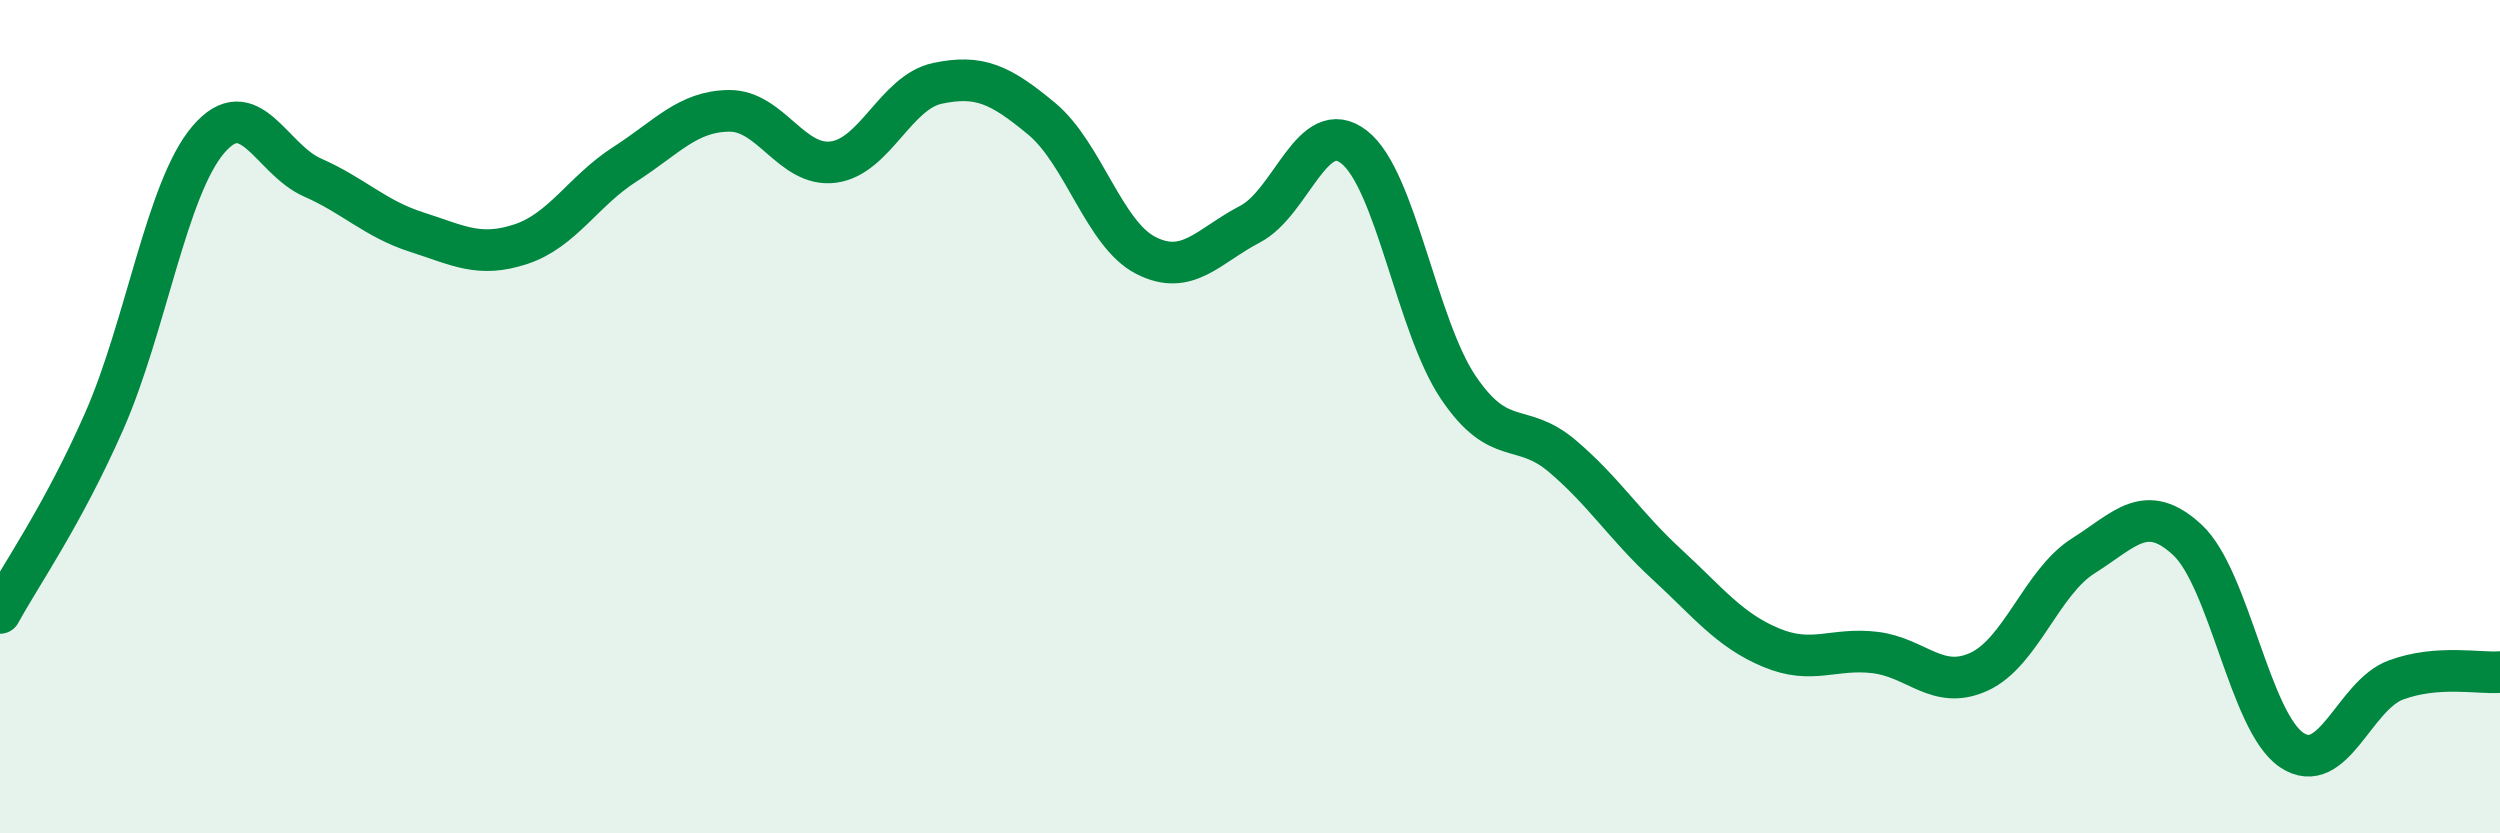
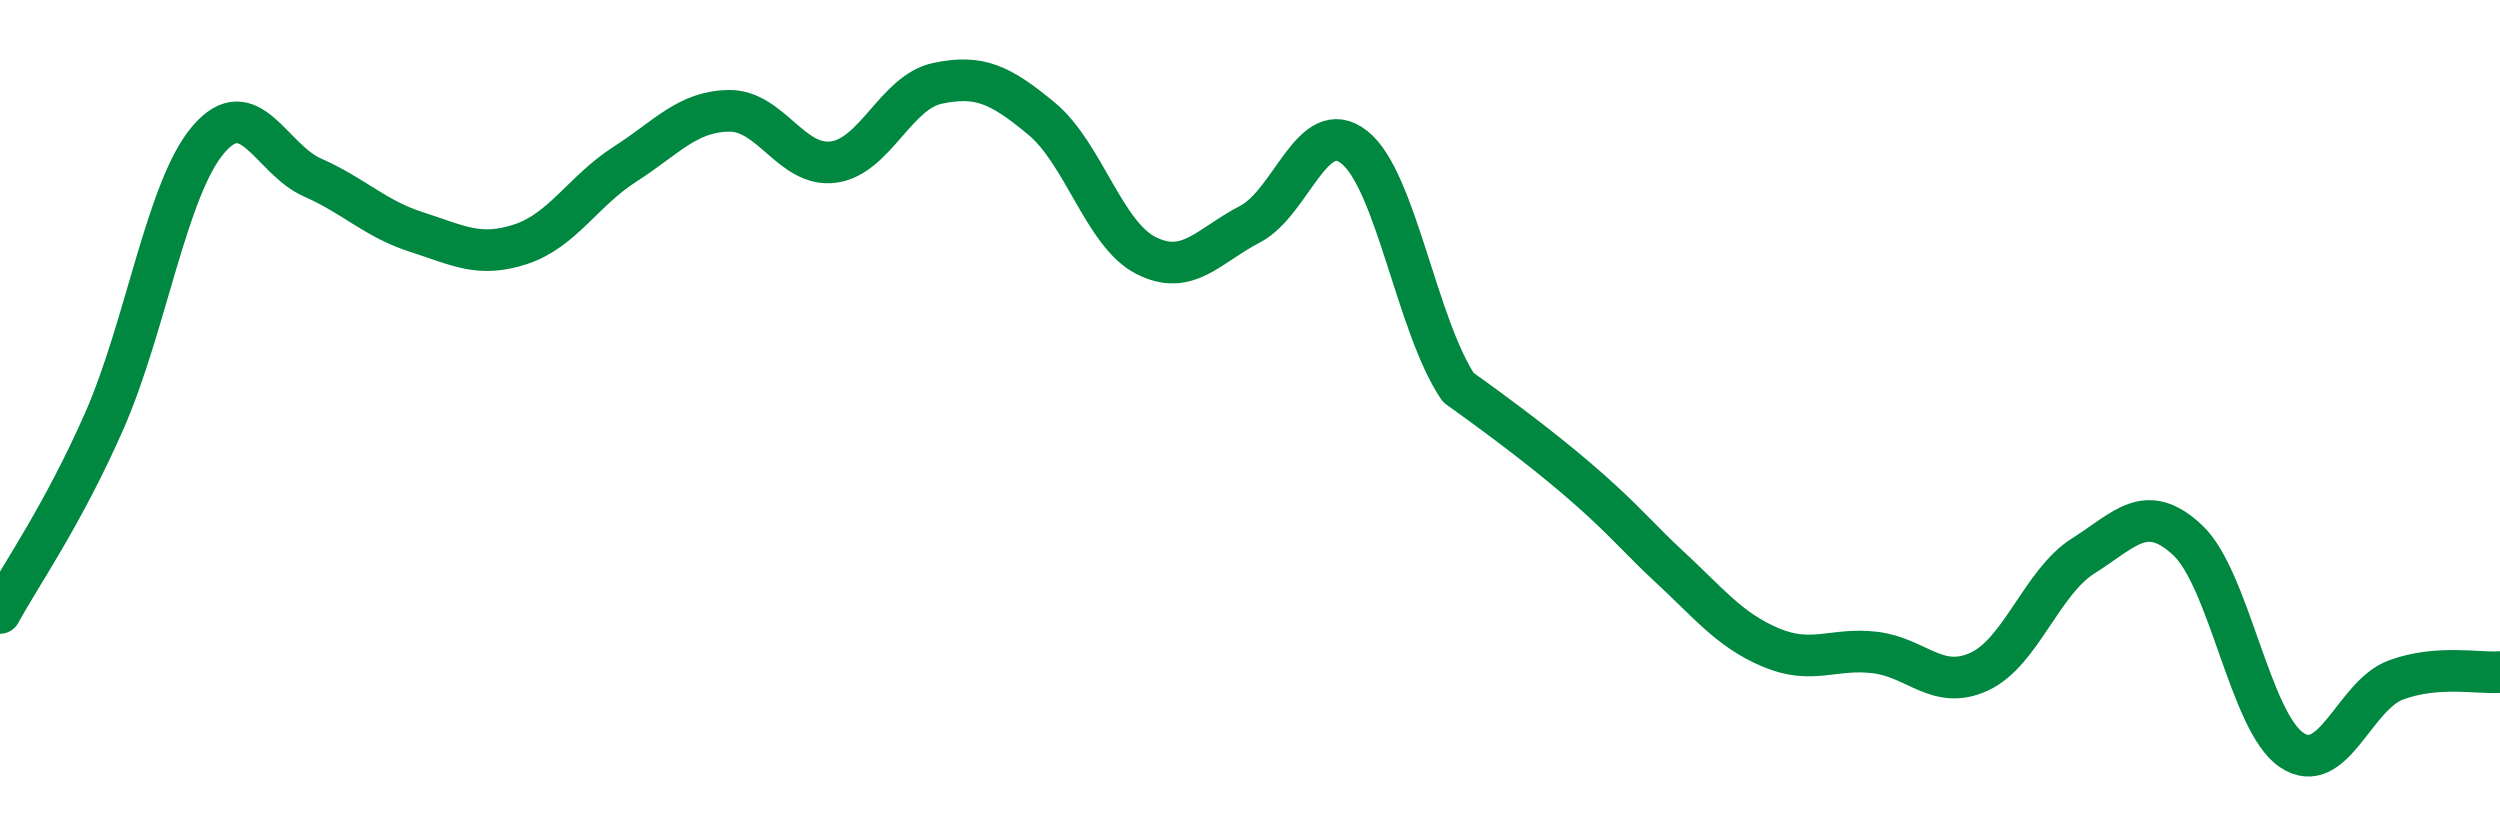
<svg xmlns="http://www.w3.org/2000/svg" width="60" height="20" viewBox="0 0 60 20">
-   <path d="M 0,14.71 C 0.5,13.79 1.5,12.38 2.5,10.11 C 3.5,7.84 4,4.52 5,3.35 C 6,2.18 6.5,3.82 7.5,4.26 C 8.5,4.7 9,5.25 10,5.57 C 11,5.89 11.5,6.19 12.5,5.86 C 13.5,5.53 14,4.58 15,3.94 C 16,3.3 16.5,2.67 17.5,2.66 C 18.5,2.65 19,4.02 20,3.89 C 21,3.76 21.5,2.21 22.5,2 C 23.5,1.79 24,2.02 25,2.85 C 26,3.68 26.5,5.62 27.5,6.13 C 28.5,6.64 29,5.9 30,5.38 C 31,4.86 31.5,2.75 32.5,3.53 C 33.5,4.31 34,7.82 35,9.3 C 36,10.78 36.5,10.1 37.5,10.95 C 38.5,11.8 39,12.62 40,13.54 C 41,14.46 41.5,15.12 42.5,15.54 C 43.5,15.96 44,15.54 45,15.66 C 46,15.78 46.5,16.58 47.5,16.12 C 48.5,15.66 49,13.97 50,13.34 C 51,12.71 51.5,12.03 52.5,12.96 C 53.5,13.89 54,17.33 55,18 C 56,18.67 56.5,16.69 57.5,16.32 C 58.5,15.95 59.5,16.17 60,16.13L60 20L0 20Z" fill="#008740" opacity="0.1" stroke-linecap="round" stroke-linejoin="round" />
-   <path d="M 0,14.71 C 0.5,13.79 1.5,12.38 2.5,10.11 C 3.5,7.84 4,4.52 5,3.35 C 6,2.18 6.5,3.82 7.5,4.26 C 8.5,4.7 9,5.25 10,5.57 C 11,5.89 11.5,6.19 12.5,5.86 C 13.5,5.53 14,4.58 15,3.94 C 16,3.3 16.5,2.67 17.5,2.66 C 18.5,2.65 19,4.02 20,3.89 C 21,3.76 21.5,2.21 22.5,2 C 23.5,1.79 24,2.02 25,2.85 C 26,3.68 26.5,5.62 27.5,6.13 C 28.5,6.64 29,5.9 30,5.38 C 31,4.86 31.5,2.75 32.5,3.53 C 33.5,4.31 34,7.82 35,9.3 C 36,10.78 36.5,10.1 37.5,10.95 C 38.5,11.8 39,12.62 40,13.54 C 41,14.46 41.5,15.12 42.5,15.54 C 43.5,15.96 44,15.54 45,15.66 C 46,15.78 46.5,16.58 47.5,16.12 C 48.5,15.66 49,13.97 50,13.34 C 51,12.71 51.5,12.03 52.5,12.96 C 53.5,13.89 54,17.33 55,18 C 56,18.67 56.5,16.69 57.5,16.32 C 58.5,15.95 59.5,16.17 60,16.13" stroke="#008740" stroke-width="1" fill="none" stroke-linecap="round" stroke-linejoin="round" />
+   <path d="M 0,14.71 C 0.5,13.79 1.5,12.38 2.5,10.11 C 3.5,7.84 4,4.52 5,3.35 C 6,2.18 6.5,3.82 7.5,4.26 C 8.5,4.7 9,5.25 10,5.57 C 11,5.89 11.5,6.19 12.5,5.86 C 13.5,5.53 14,4.58 15,3.94 C 16,3.3 16.5,2.67 17.5,2.66 C 18.5,2.65 19,4.02 20,3.89 C 21,3.76 21.5,2.21 22.5,2 C 23.5,1.79 24,2.02 25,2.85 C 26,3.68 26.5,5.62 27.5,6.13 C 28.5,6.64 29,5.9 30,5.38 C 31,4.86 31.5,2.75 32.5,3.53 C 33.5,4.31 34,7.82 35,9.3 C 38.5,11.8 39,12.62 40,13.54 C 41,14.46 41.5,15.12 42.5,15.54 C 43.5,15.96 44,15.54 45,15.66 C 46,15.78 46.5,16.58 47.5,16.12 C 48.5,15.66 49,13.97 50,13.34 C 51,12.71 51.5,12.03 52.5,12.96 C 53.5,13.89 54,17.33 55,18 C 56,18.67 56.5,16.69 57.5,16.32 C 58.5,15.95 59.5,16.17 60,16.13" stroke="#008740" stroke-width="1" fill="none" stroke-linecap="round" stroke-linejoin="round" />
</svg>